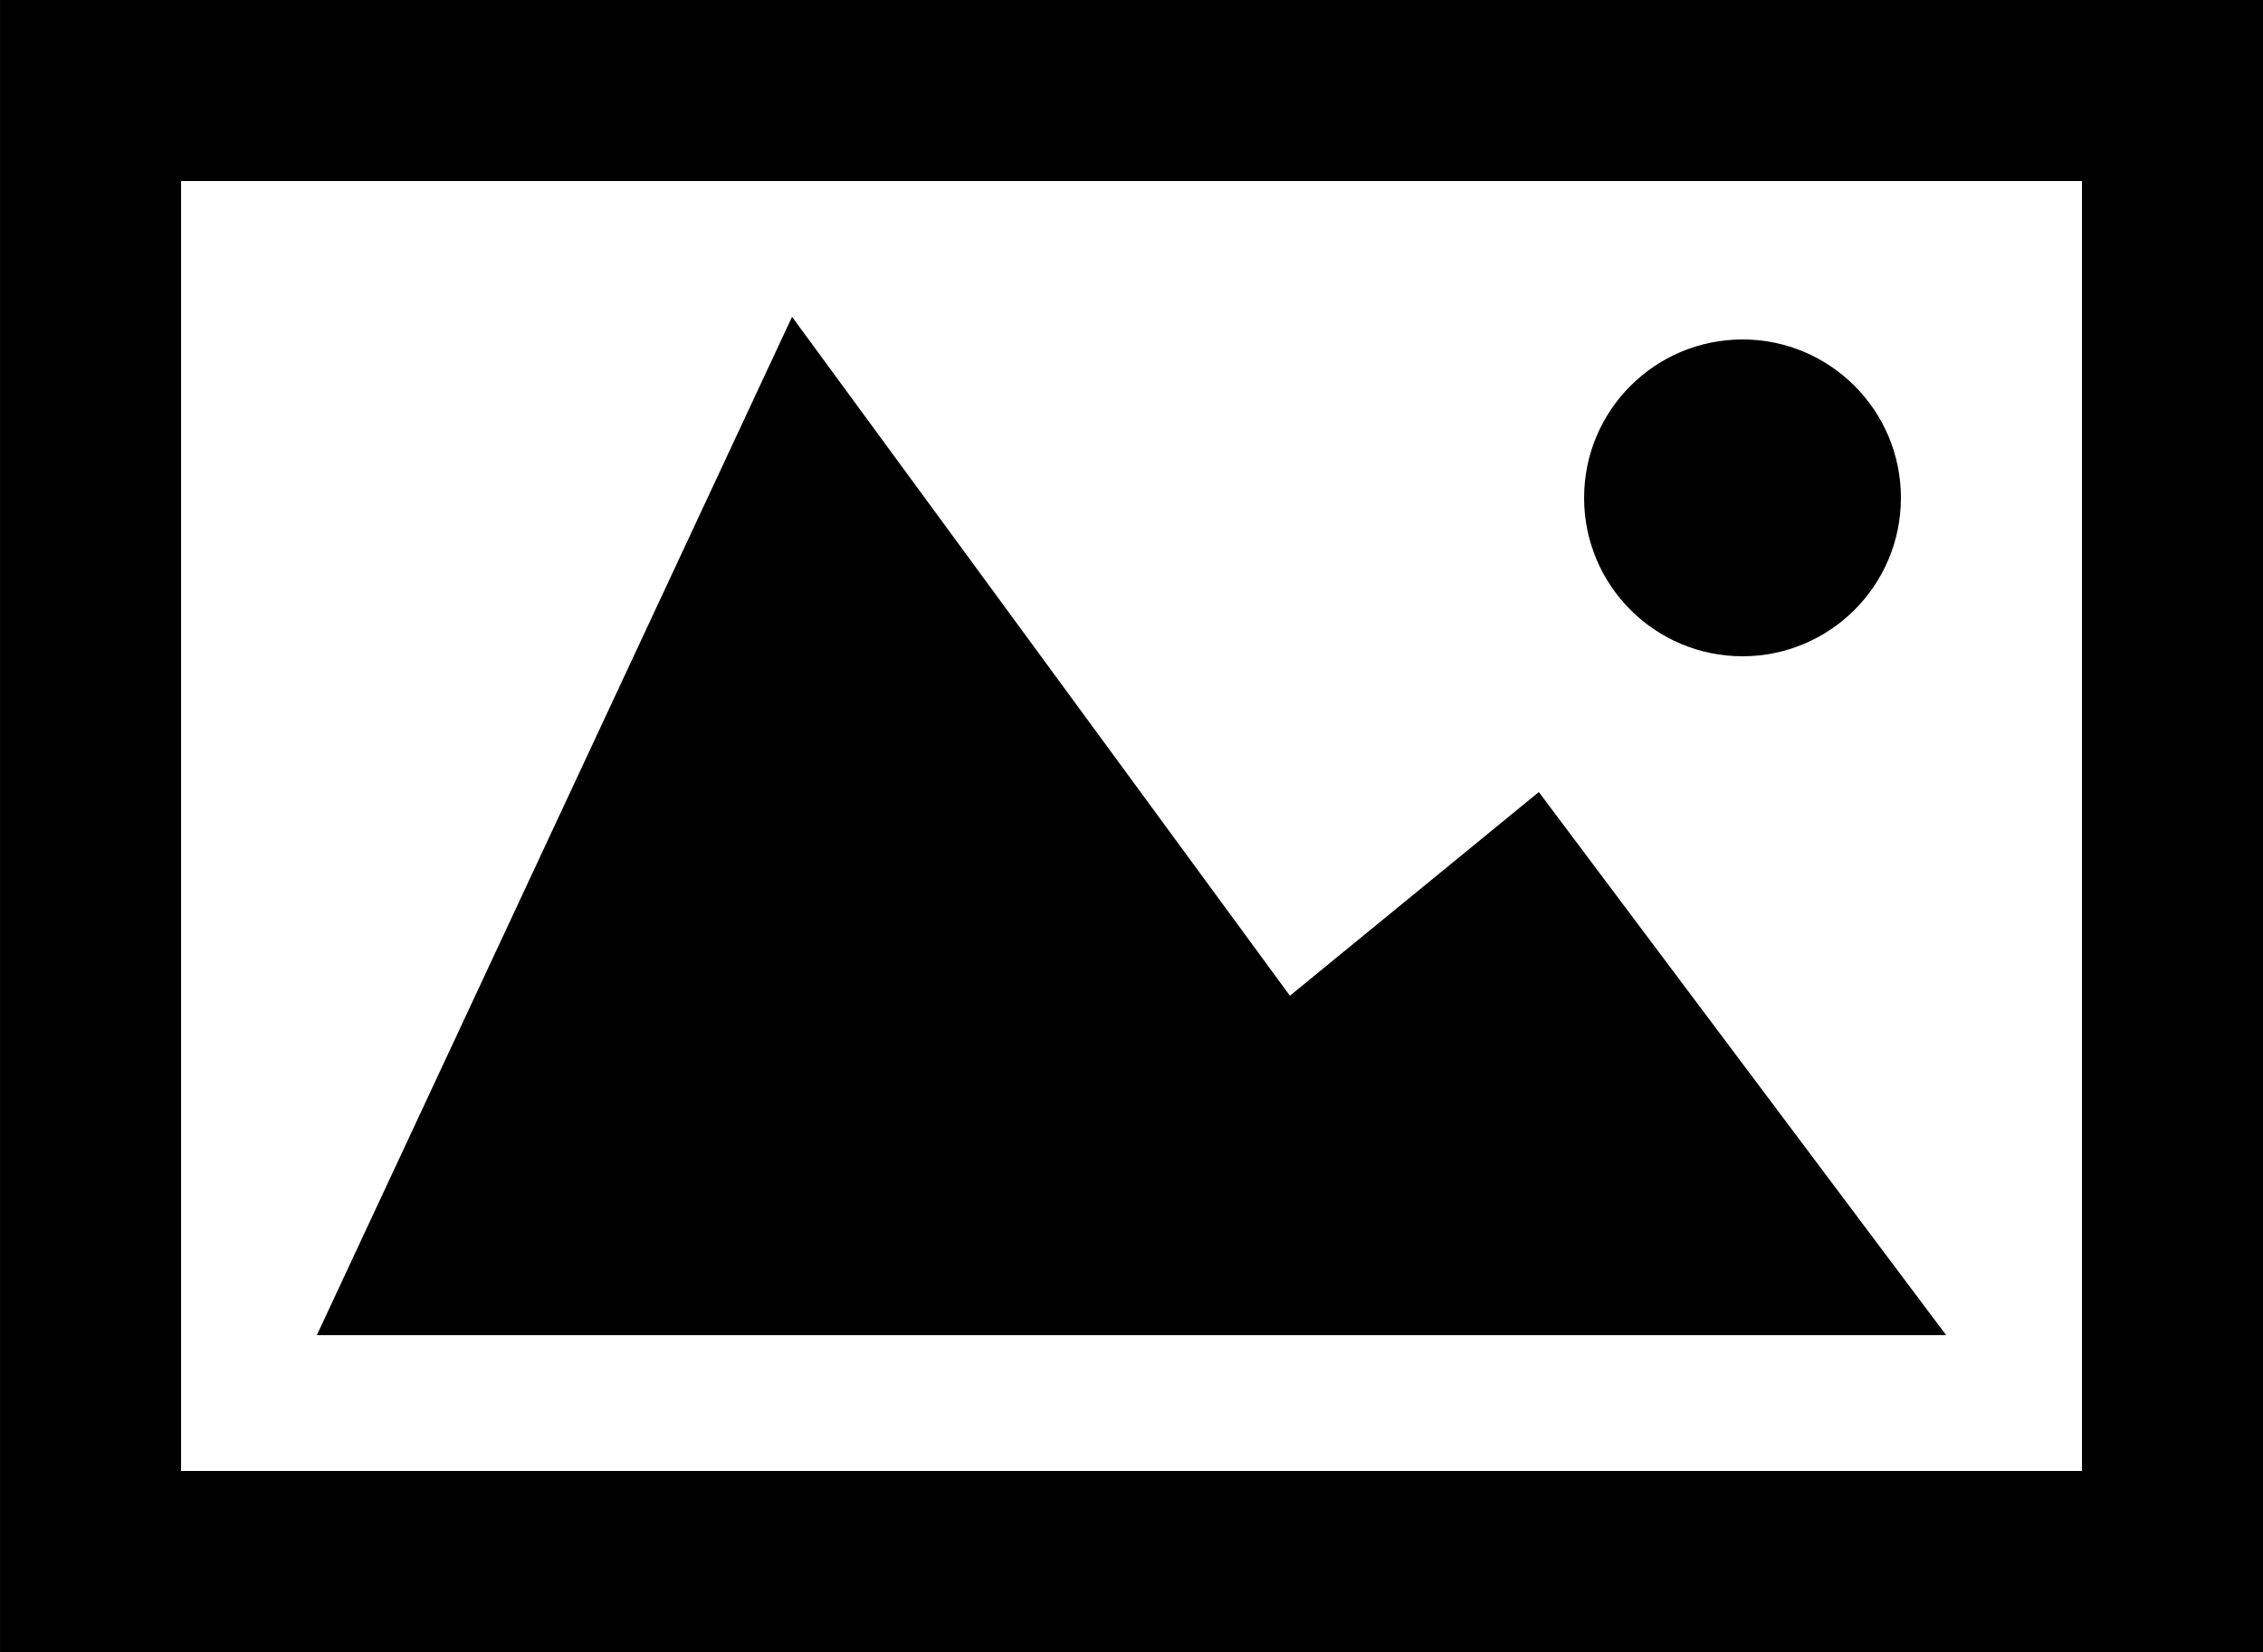
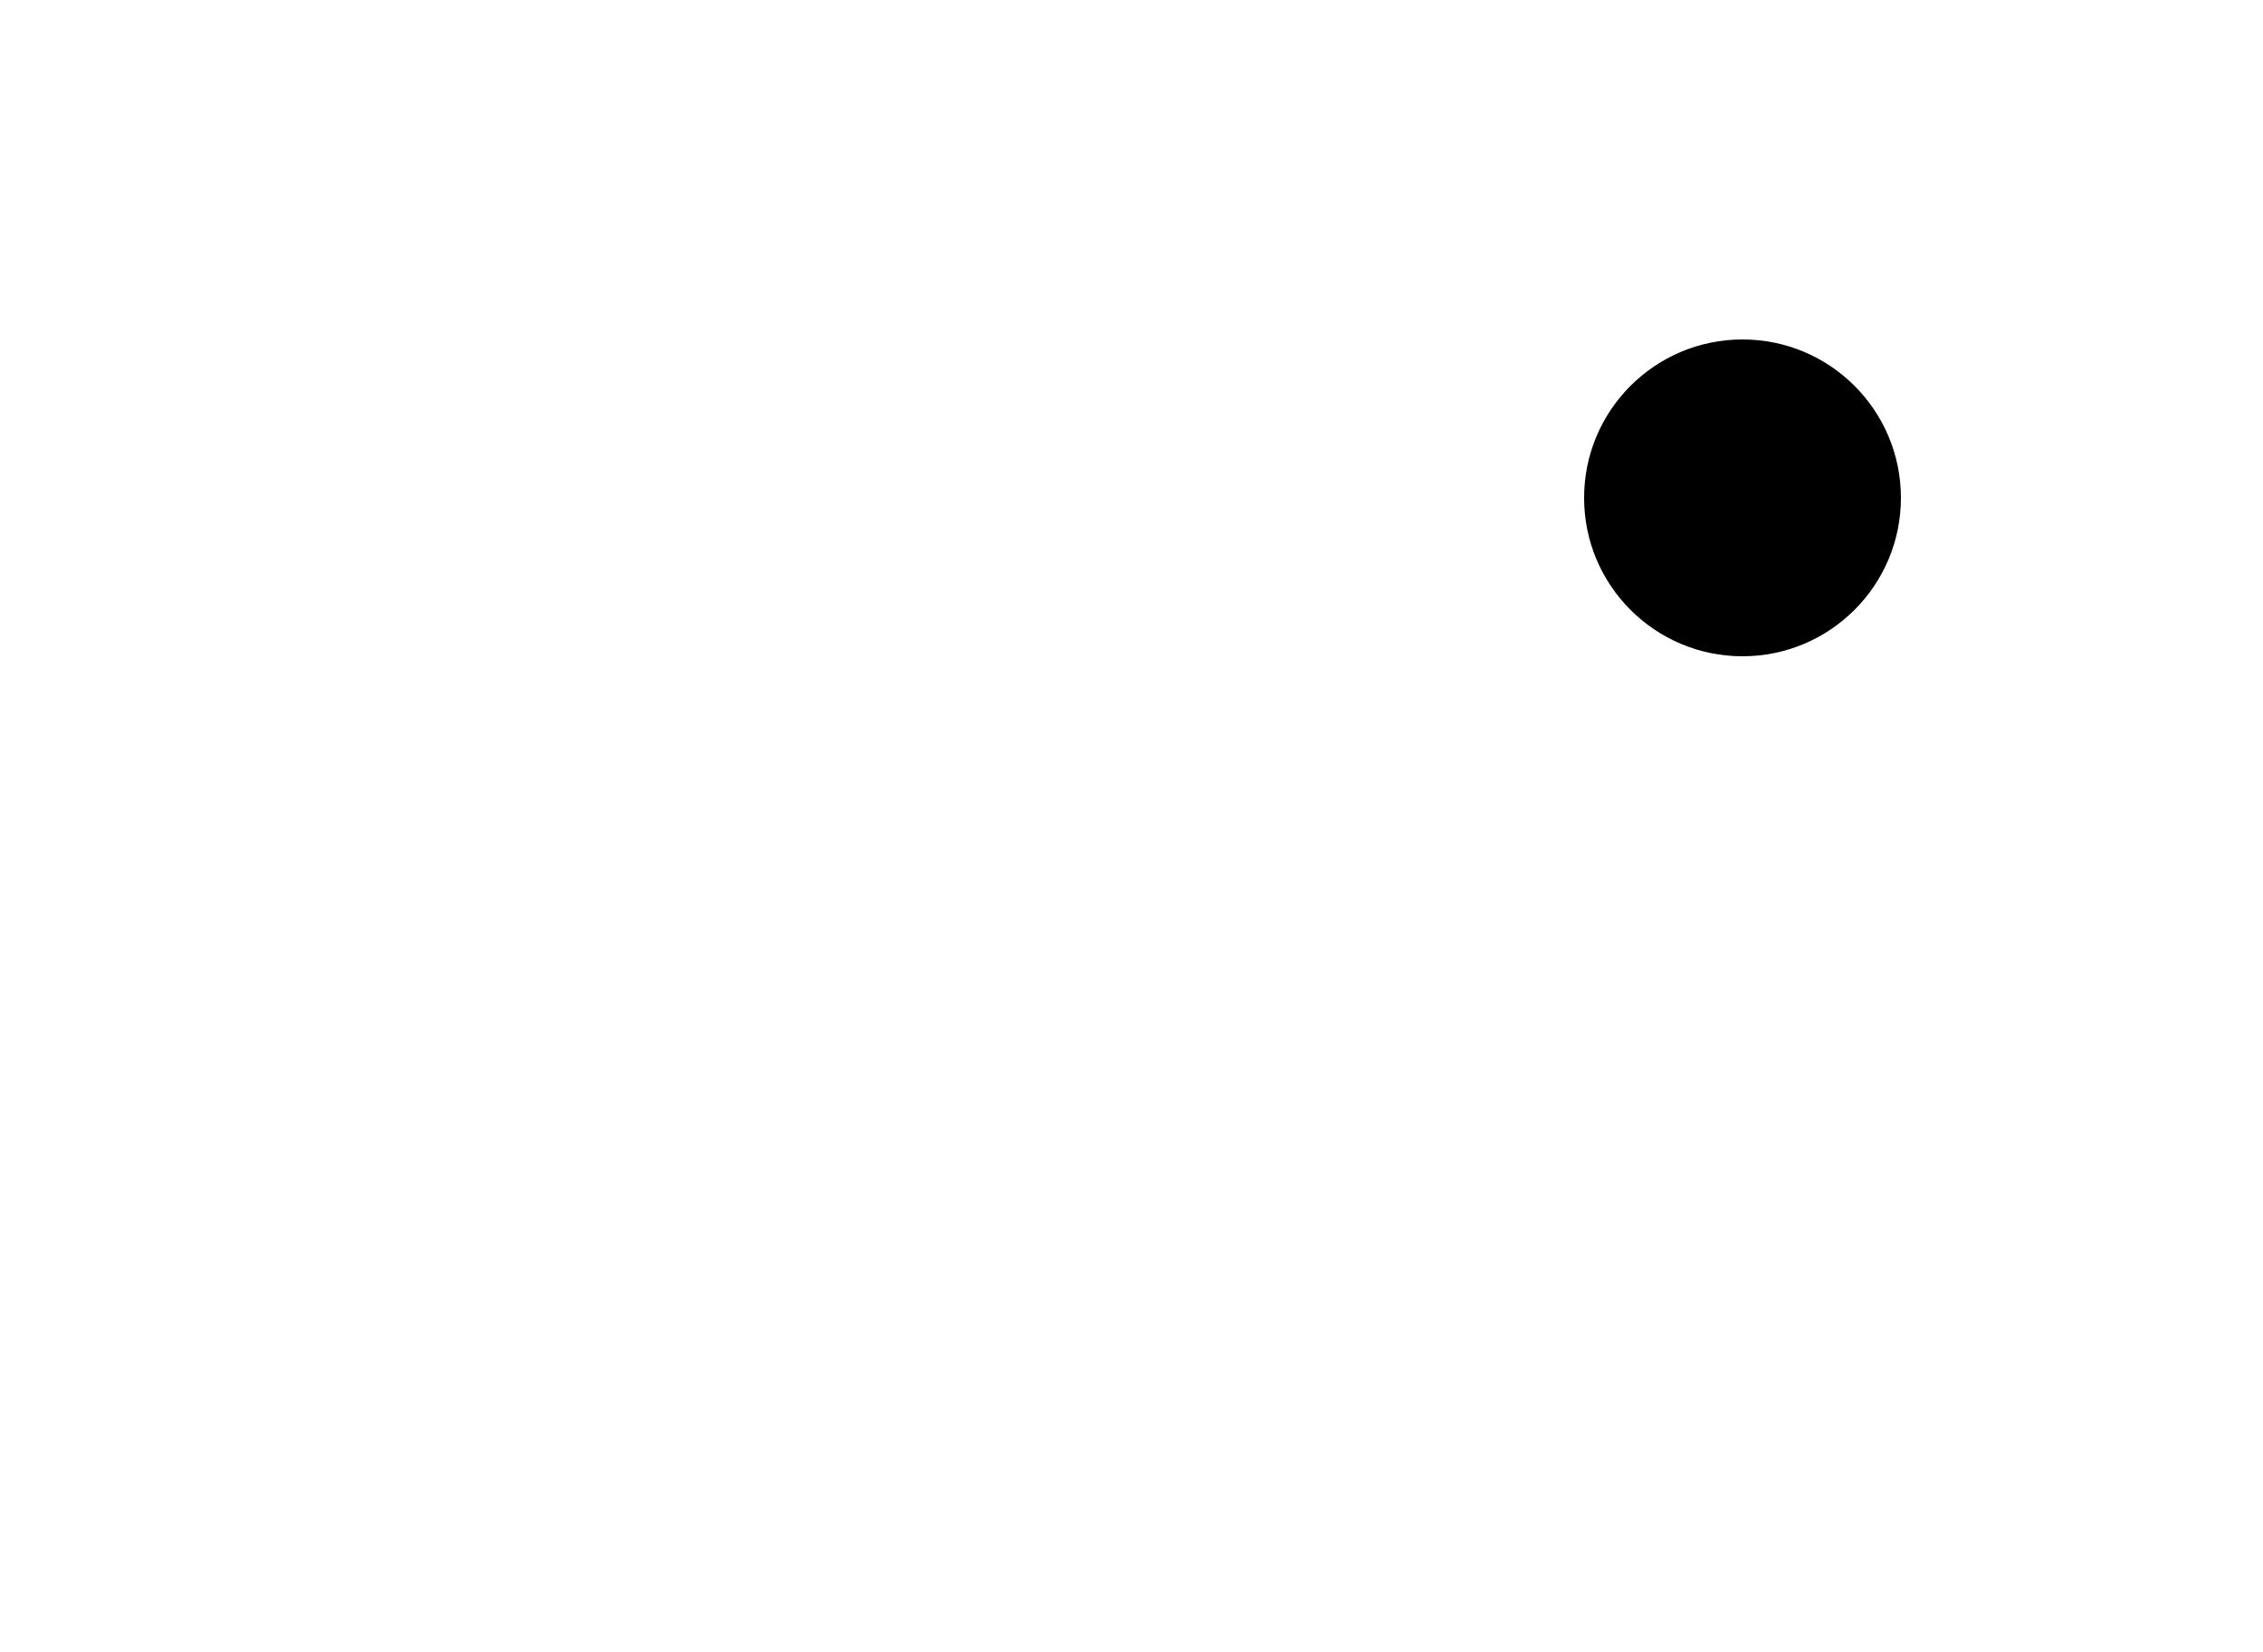
<svg xmlns="http://www.w3.org/2000/svg" version="1.1" x="0px" y="0px" viewBox="0 0 100 73" enable-background="new 0 0 100 73" xml:space="preserve" aria-hidden="true" width="100px" height="73px">
  <defs>
    <linearGradient class="cerosgradient" data-cerosgradient="true" id="CerosGradient_id273c78a95" gradientUnits="userSpaceOnUse" x1="50%" y1="100%" x2="50%" y2="0%">
      <stop offset="0%" stop-color="#d1d1d1" />
      <stop offset="100%" stop-color="#d1d1d1" />
    </linearGradient>
    <linearGradient />
  </defs>
-   <path d="M100.001,73h-100V0h100V73z M8.001,65h84V8h-84V65z" />
-   <polygon points="35,14 14,59 86,59 68,35 57,44 " />
  <circle cx="77" cy="22" r="7" />
</svg>